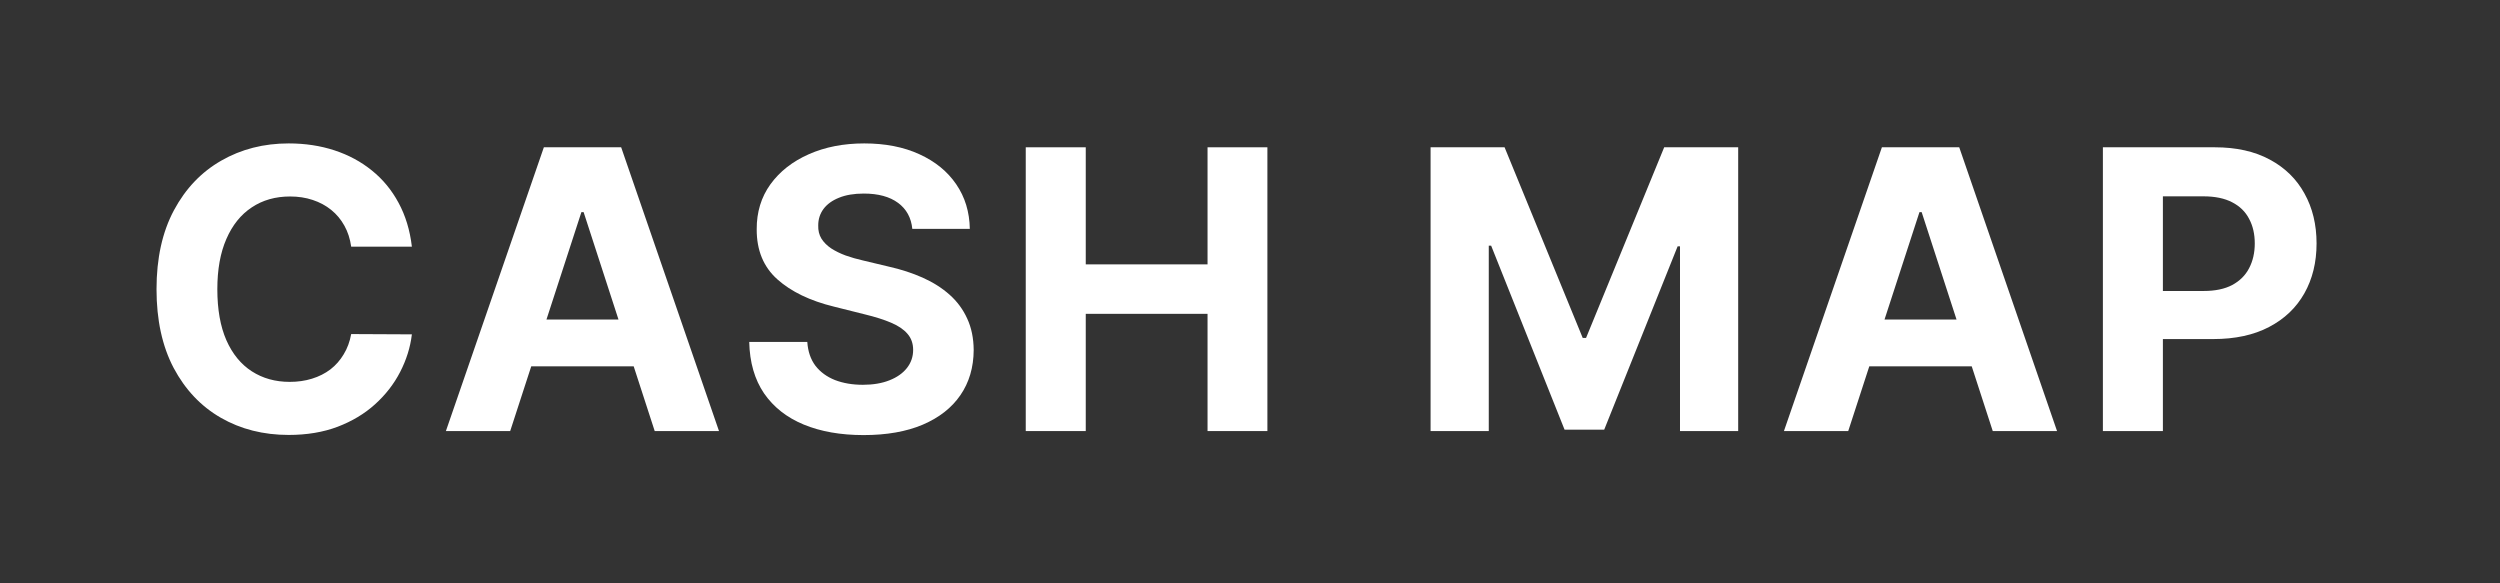
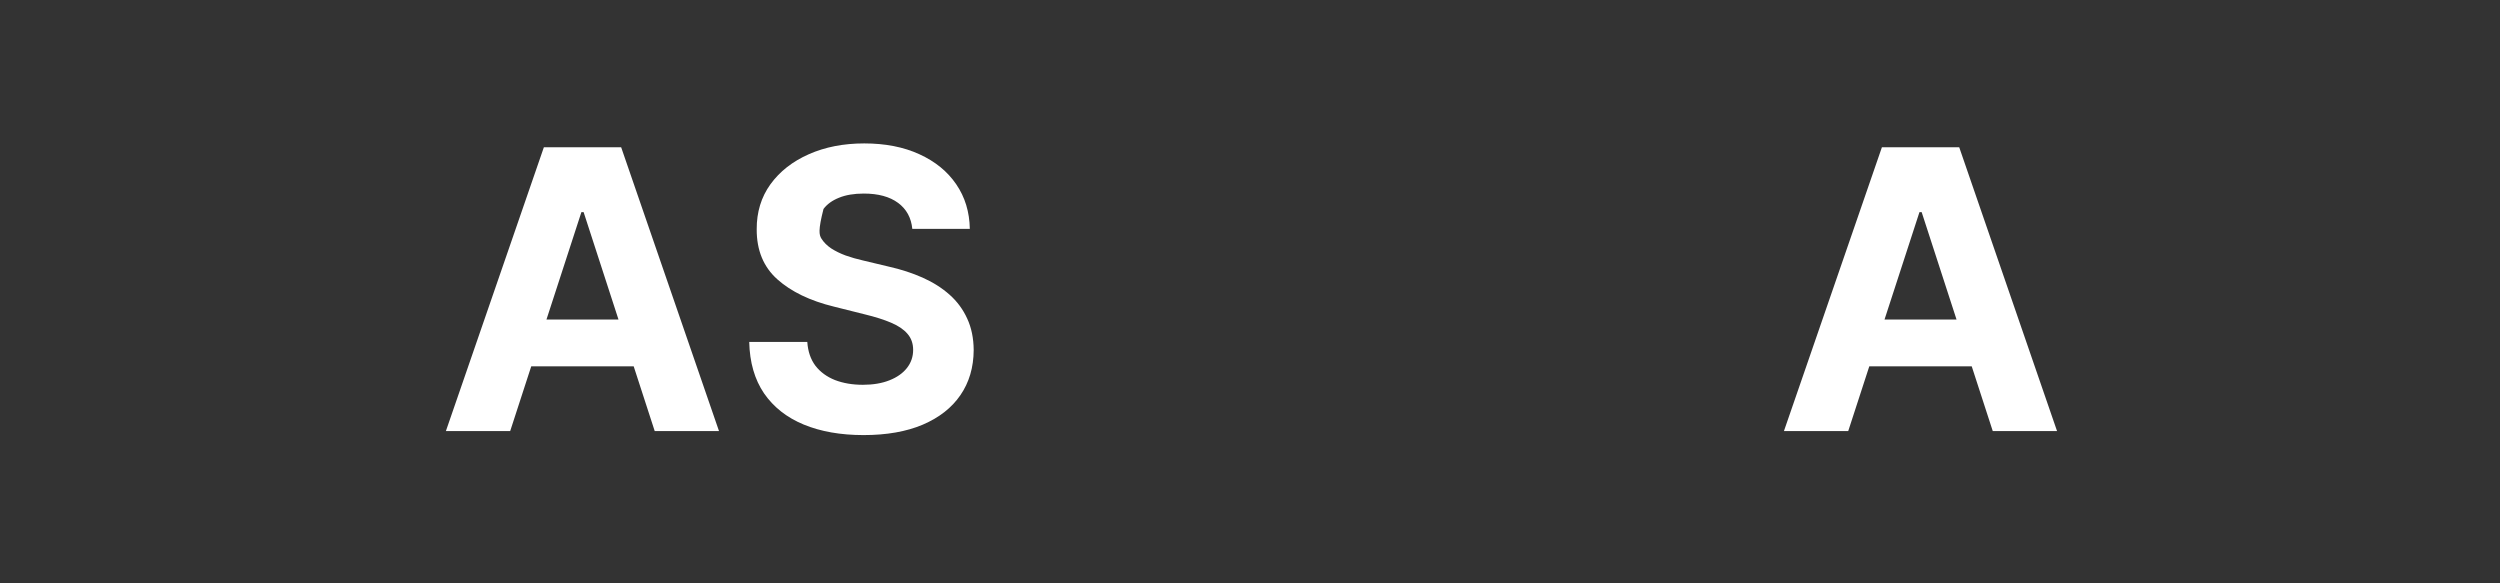
<svg xmlns="http://www.w3.org/2000/svg" width="120" height="28" viewBox="0 0 120 28" fill="none">
  <rect x="0" y="0" width="120" height="28" fill="#333333" stroke="none" />
-   <path d="M19.77 11.839H16.857C16.804 11.462 16.695 11.127 16.531 10.834C16.367 10.537 16.157 10.285 15.899 10.076C15.642 9.868 15.345 9.708 15.008 9.597C14.676 9.486 14.314 9.431 13.924 9.431C13.219 9.431 12.605 9.606 12.082 9.956C11.559 10.302 11.153 10.808 10.865 11.473C10.576 12.133 10.432 12.936 10.432 13.88C10.432 14.851 10.576 15.667 10.865 16.328C11.157 16.989 11.565 17.487 12.088 17.824C12.612 18.161 13.217 18.33 13.904 18.33C14.29 18.33 14.647 18.279 14.975 18.177C15.307 18.075 15.602 17.926 15.86 17.731C16.117 17.532 16.329 17.29 16.498 17.006C16.671 16.723 16.791 16.399 16.857 16.035L19.77 16.049C19.695 16.674 19.506 17.277 19.205 17.858C18.908 18.434 18.506 18.951 18.001 19.407C17.5 19.86 16.901 20.219 16.205 20.485C15.514 20.746 14.731 20.877 13.858 20.877C12.643 20.877 11.556 20.602 10.599 20.052C9.645 19.503 8.892 18.707 8.337 17.665C7.788 16.623 7.513 15.361 7.513 13.88C7.513 12.395 7.792 11.132 8.351 10.089C8.909 9.048 9.668 8.254 10.625 7.708C11.583 7.159 12.66 6.884 13.858 6.884C14.647 6.884 15.378 6.995 16.052 7.216C16.731 7.438 17.331 7.762 17.855 8.187C18.378 8.609 18.804 9.125 19.132 9.737C19.464 10.349 19.677 11.049 19.77 11.839Z" fill="white" />
  <path d="M24.489 20.691H21.403L26.105 7.07H29.816L34.512 20.691H31.426L28.014 10.183H27.907L24.489 20.691ZM24.296 15.337H31.585V17.585H24.296V15.337Z" fill="white" />
-   <path d="M43.791 10.987C43.738 10.451 43.51 10.034 43.106 9.737C42.703 9.44 42.155 9.291 41.463 9.291C40.993 9.291 40.596 9.358 40.273 9.491C39.949 9.62 39.701 9.799 39.528 10.03C39.359 10.26 39.275 10.522 39.275 10.814C39.266 11.058 39.317 11.271 39.428 11.453C39.543 11.635 39.701 11.792 39.9 11.925C40.1 12.054 40.33 12.167 40.592 12.264C40.854 12.357 41.133 12.437 41.43 12.504L42.654 12.796C43.248 12.929 43.793 13.107 44.29 13.328C44.786 13.55 45.217 13.823 45.58 14.146C45.944 14.47 46.225 14.851 46.425 15.29C46.629 15.729 46.733 16.233 46.737 16.8C46.733 17.634 46.52 18.357 46.099 18.968C45.682 19.576 45.079 20.048 44.29 20.385C43.505 20.718 42.558 20.884 41.45 20.884C40.35 20.884 39.393 20.715 38.577 20.378C37.765 20.041 37.131 19.543 36.675 18.882C36.222 18.217 35.985 17.394 35.963 16.414H38.75C38.781 16.871 38.912 17.252 39.142 17.558C39.377 17.86 39.69 18.088 40.08 18.243C40.474 18.394 40.92 18.47 41.417 18.47C41.904 18.47 42.328 18.399 42.687 18.257C43.051 18.115 43.332 17.918 43.532 17.665C43.731 17.412 43.831 17.122 43.831 16.794C43.831 16.488 43.74 16.23 43.558 16.022C43.381 15.814 43.119 15.636 42.773 15.49C42.432 15.344 42.013 15.211 41.517 15.091L40.033 14.719C38.885 14.439 37.978 14.002 37.313 13.408C36.648 12.814 36.318 12.014 36.322 11.007C36.318 10.183 36.537 9.462 36.981 8.846C37.428 8.229 38.042 7.748 38.823 7.403C39.603 7.057 40.49 6.884 41.483 6.884C42.494 6.884 43.377 7.057 44.13 7.403C44.888 7.748 45.478 8.229 45.899 8.846C46.321 9.462 46.538 10.176 46.551 10.987H43.791Z" fill="white" />
-   <path d="M49.236 20.691V7.07H52.116V12.69H57.962V7.07H60.835V20.691H57.962V15.064H52.116V20.691H49.236Z" fill="white" />
-   <path d="M68.668 7.07H72.22L75.971 16.222H76.13L79.881 7.07H83.433V20.691H80.64V11.825H80.526L77.002 20.624H75.099L71.575 11.792H71.461V20.691H68.668V7.07Z" fill="white" />
+   <path d="M43.791 10.987C43.738 10.451 43.51 10.034 43.106 9.737C42.703 9.44 42.155 9.291 41.463 9.291C40.993 9.291 40.596 9.358 40.273 9.491C39.949 9.62 39.701 9.799 39.528 10.03C39.266 11.058 39.317 11.271 39.428 11.453C39.543 11.635 39.701 11.792 39.9 11.925C40.1 12.054 40.33 12.167 40.592 12.264C40.854 12.357 41.133 12.437 41.43 12.504L42.654 12.796C43.248 12.929 43.793 13.107 44.29 13.328C44.786 13.55 45.217 13.823 45.58 14.146C45.944 14.47 46.225 14.851 46.425 15.29C46.629 15.729 46.733 16.233 46.737 16.8C46.733 17.634 46.52 18.357 46.099 18.968C45.682 19.576 45.079 20.048 44.29 20.385C43.505 20.718 42.558 20.884 41.45 20.884C40.35 20.884 39.393 20.715 38.577 20.378C37.765 20.041 37.131 19.543 36.675 18.882C36.222 18.217 35.985 17.394 35.963 16.414H38.75C38.781 16.871 38.912 17.252 39.142 17.558C39.377 17.86 39.69 18.088 40.08 18.243C40.474 18.394 40.92 18.47 41.417 18.47C41.904 18.47 42.328 18.399 42.687 18.257C43.051 18.115 43.332 17.918 43.532 17.665C43.731 17.412 43.831 17.122 43.831 16.794C43.831 16.488 43.74 16.23 43.558 16.022C43.381 15.814 43.119 15.636 42.773 15.49C42.432 15.344 42.013 15.211 41.517 15.091L40.033 14.719C38.885 14.439 37.978 14.002 37.313 13.408C36.648 12.814 36.318 12.014 36.322 11.007C36.318 10.183 36.537 9.462 36.981 8.846C37.428 8.229 38.042 7.748 38.823 7.403C39.603 7.057 40.49 6.884 41.483 6.884C42.494 6.884 43.377 7.057 44.13 7.403C44.888 7.748 45.478 8.229 45.899 8.846C46.321 9.462 46.538 10.176 46.551 10.987H43.791Z" fill="white" />
  <path d="M88.715 20.691H85.629L90.331 7.07H94.043L98.738 20.691H95.652L92.24 10.183H92.134L88.715 20.691ZM88.522 15.337H95.812V17.585H88.522V15.337Z" fill="white" />
-   <path d="M100.939 20.691V7.07H106.313C107.346 7.07 108.226 7.267 108.954 7.662C109.681 8.052 110.235 8.595 110.616 9.291C111.002 9.983 111.195 10.781 111.195 11.686C111.195 12.59 111 13.388 110.61 14.08C110.219 14.772 109.654 15.31 108.914 15.696C108.178 16.082 107.286 16.275 106.24 16.275H102.815V13.967H105.774C106.329 13.967 106.785 13.872 107.145 13.681C107.508 13.486 107.779 13.218 107.956 12.876C108.138 12.53 108.229 12.133 108.229 11.686C108.229 11.233 108.138 10.839 107.956 10.502C107.779 10.16 107.508 9.897 107.145 9.71C106.781 9.52 106.32 9.424 105.761 9.424H103.819V20.691H100.939Z" fill="white" />
</svg>